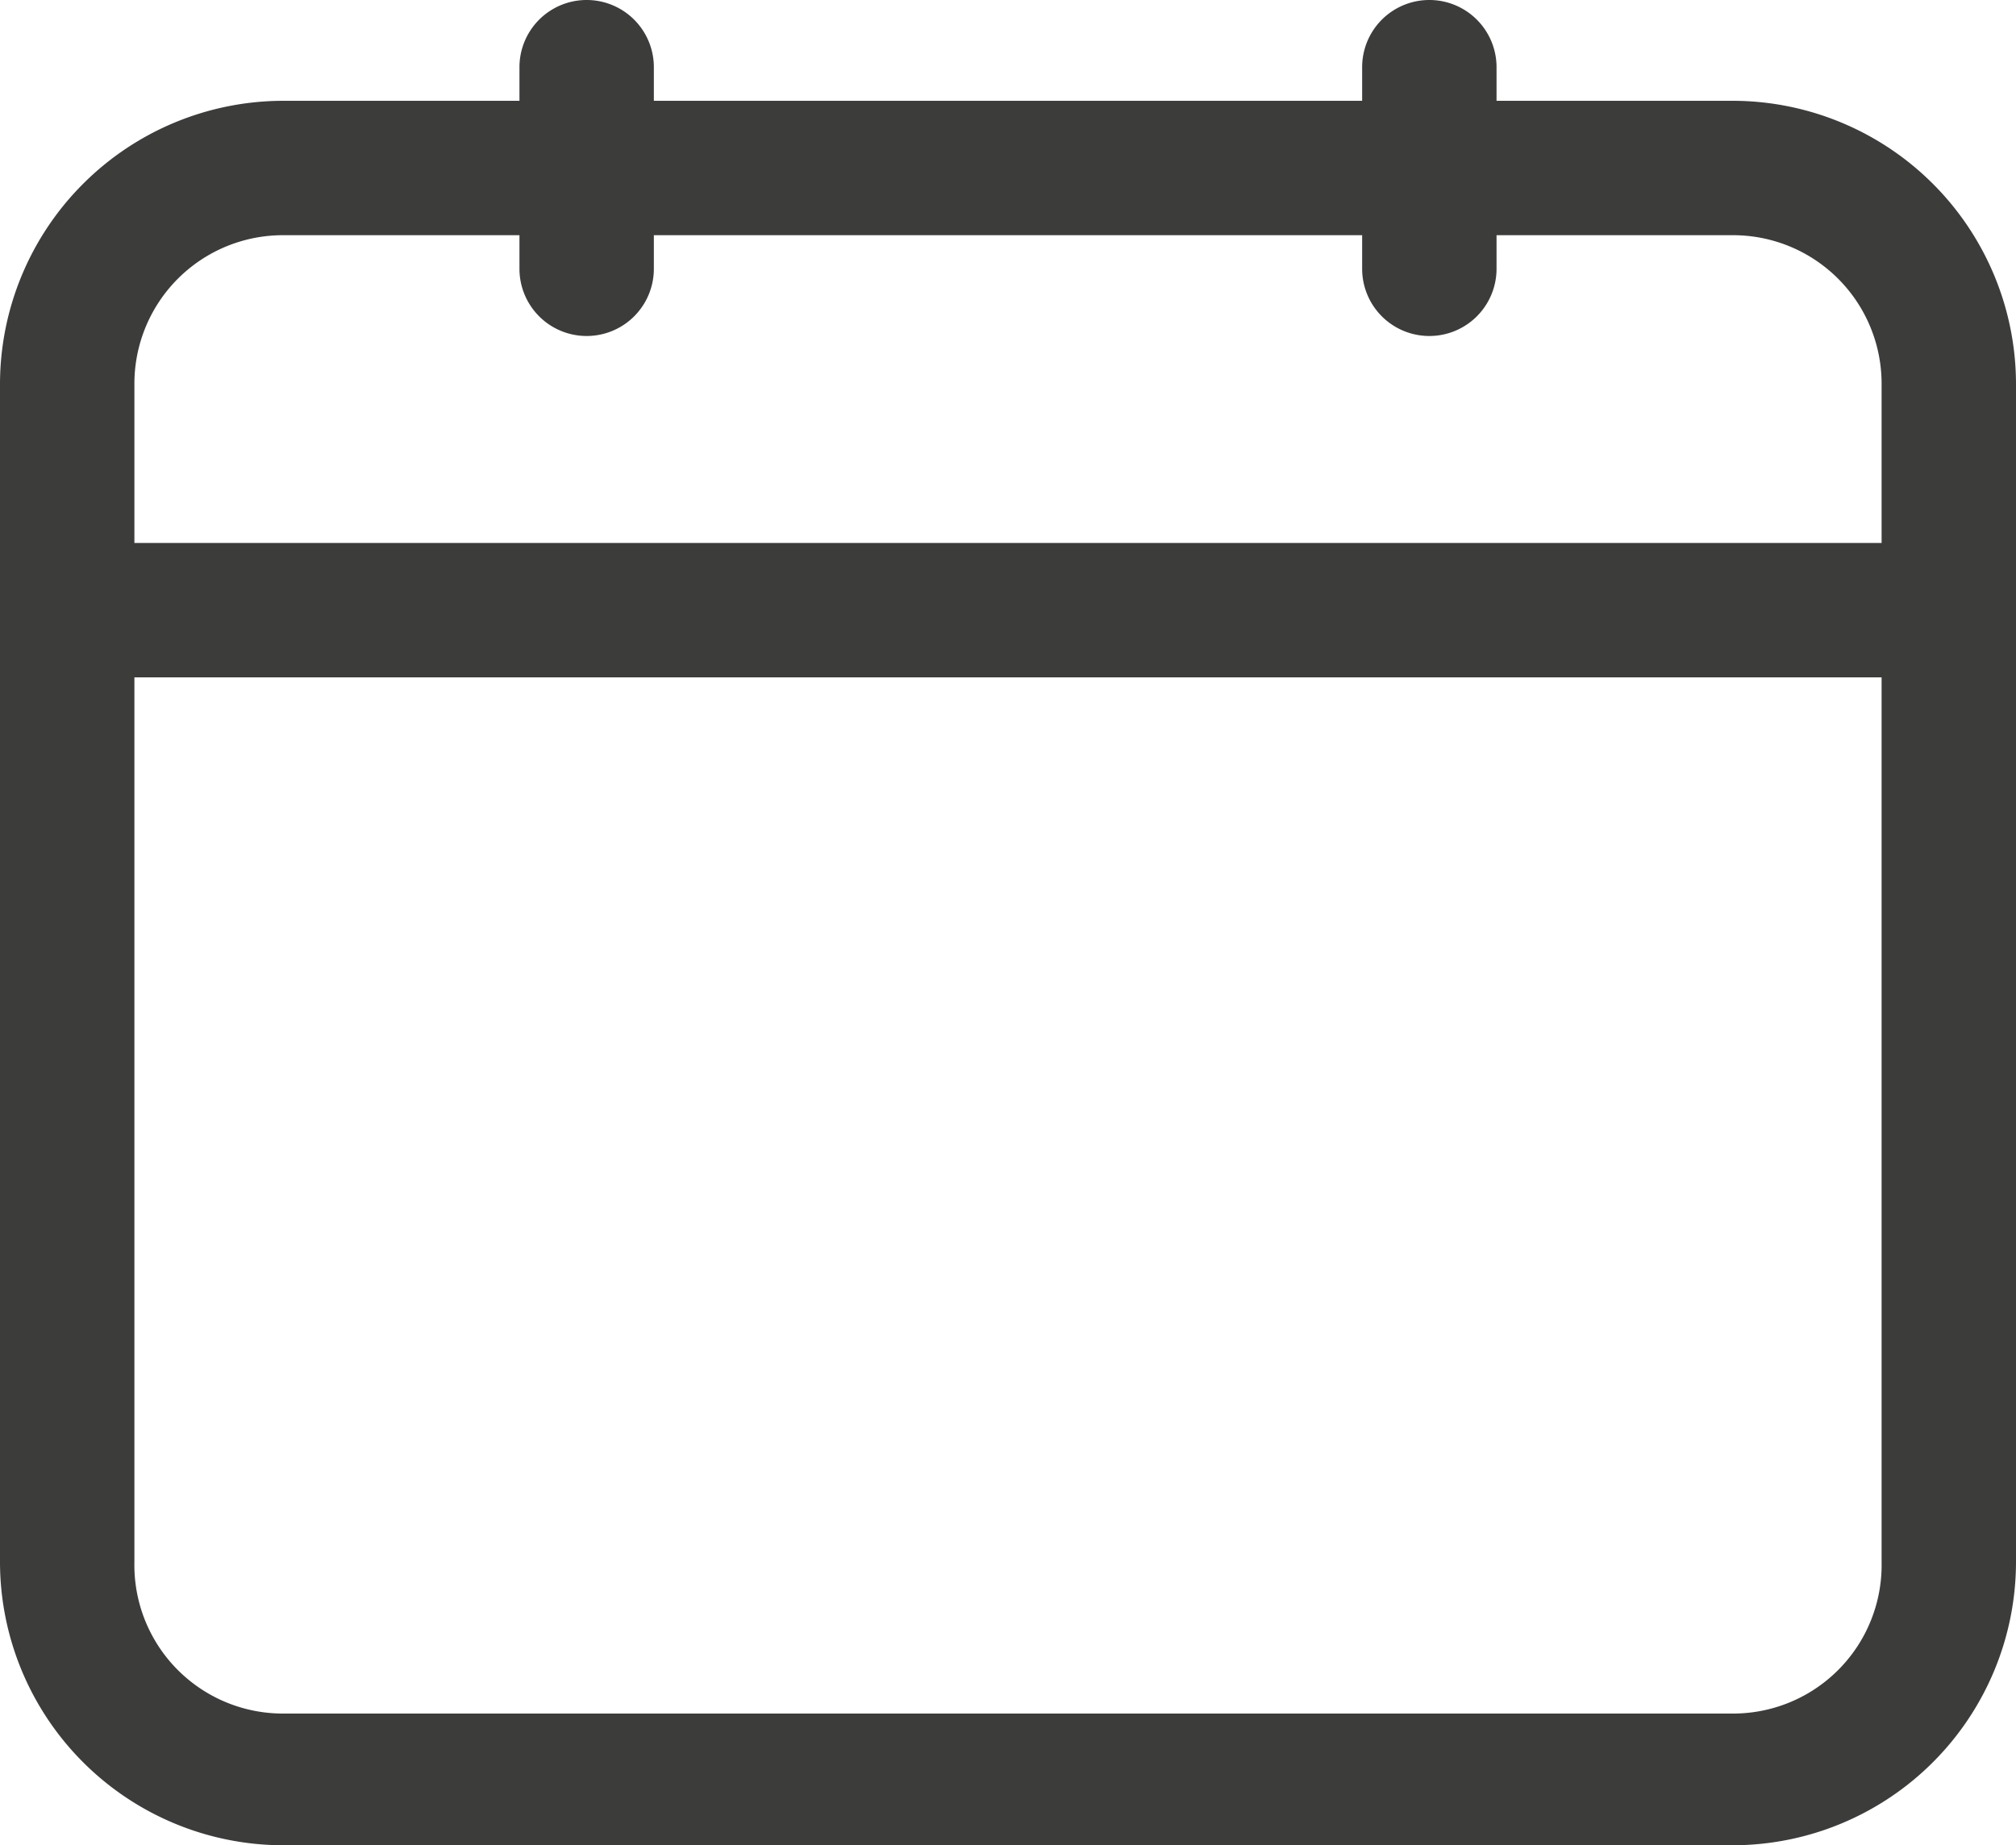
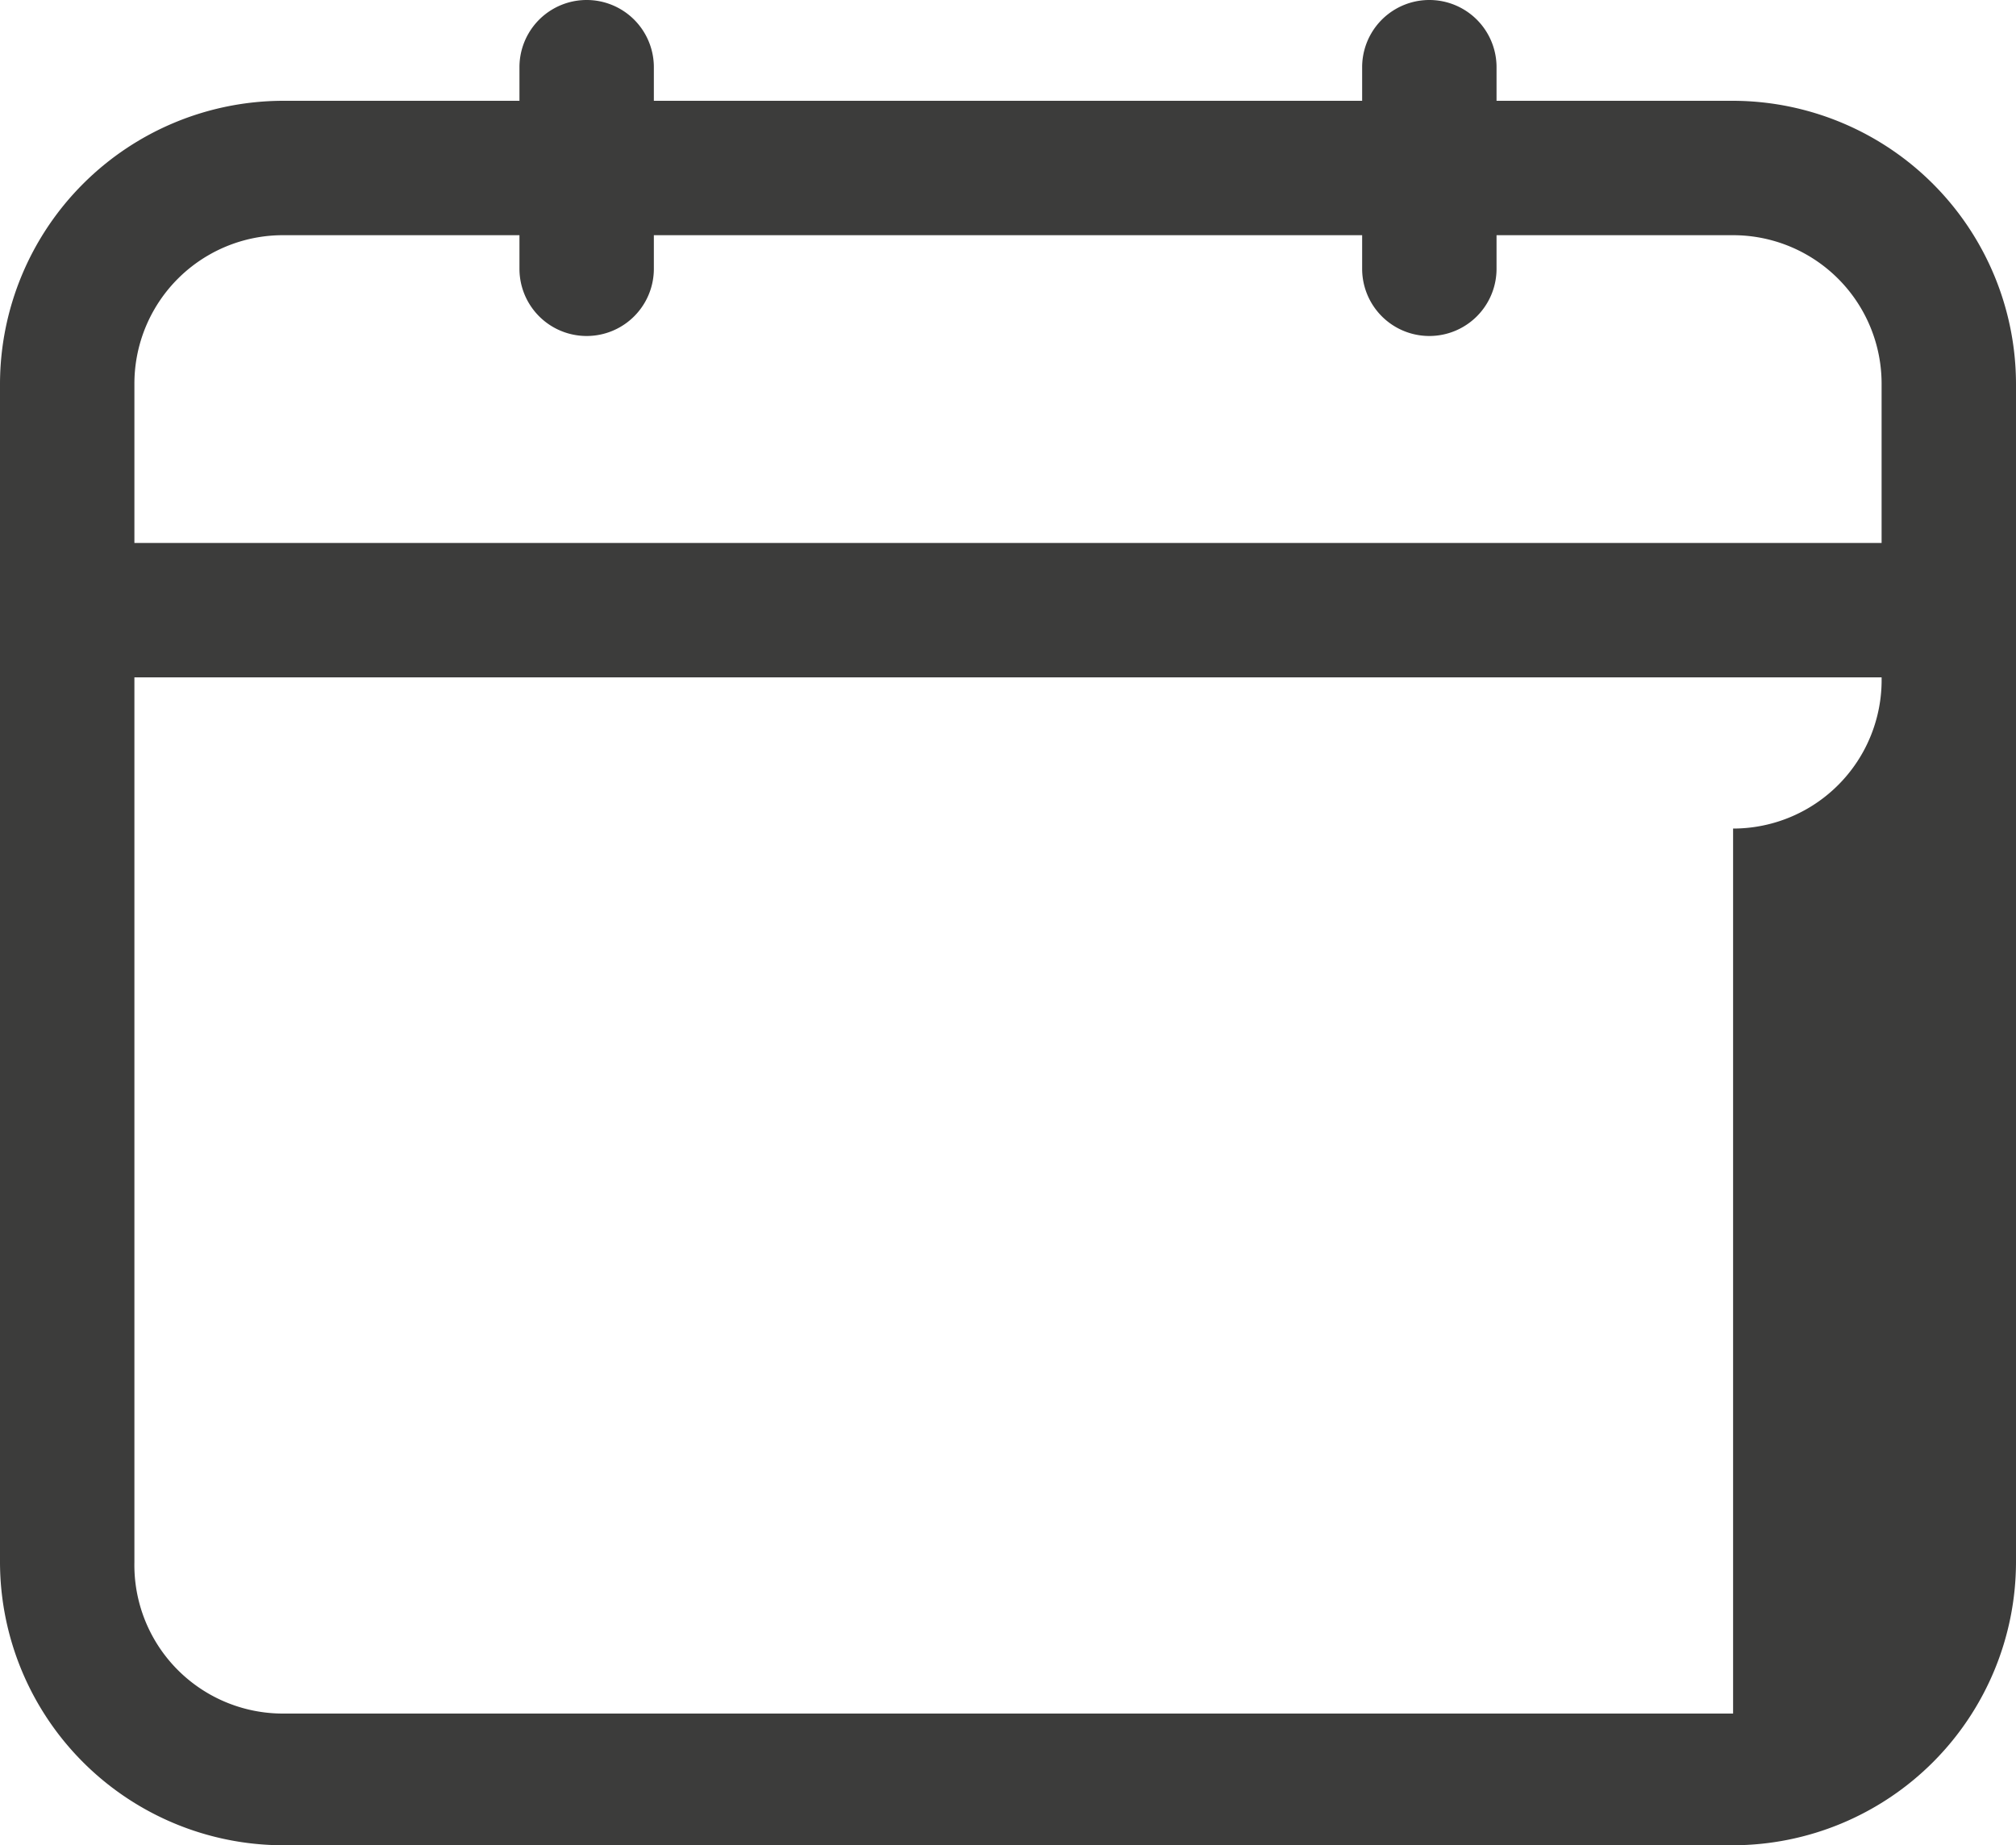
<svg xmlns="http://www.w3.org/2000/svg" width="30" height="27.46" viewBox="0 0 30 27.46">
  <g id="icon-calendar" transform="translate(-1 -2.75)">
-     <path id="Path_2063" data-name="Path 2063" d="M26.79,4.25H23.27v-.5a1,1,0,1,0-2,0v.5H10.73v-.5a1,1,0,1,0-2,0v.5H5.21A4.22,4.22,0,0,0,1,8.46V26a4.22,4.22,0,0,0,4.21,4.21H26.79A4.22,4.22,0,0,0,31,26V8.46a4.22,4.22,0,0,0-4.21-4.21Zm-21.58,2H8.73v.5a1,1,0,0,0,2,0v-.5H21.27v.5a1,1,0,0,0,2,0v-.5h3.52A2.21,2.21,0,0,1,29,8.46v2.37H3V8.46A2.21,2.21,0,0,1,5.21,6.25Zm21.58,22H5.21A2.21,2.21,0,0,1,3,26V12.83H29V26a2.21,2.21,0,0,1-2.21,2.25Z" fill="#3c3c3b" />
+     <path id="Path_2063" data-name="Path 2063" d="M26.79,4.25H23.27v-.5a1,1,0,1,0-2,0v.5H10.73v-.5a1,1,0,1,0-2,0v.5H5.21A4.22,4.22,0,0,0,1,8.46V26a4.22,4.22,0,0,0,4.21,4.21H26.79A4.22,4.22,0,0,0,31,26V8.46a4.22,4.22,0,0,0-4.21-4.21Zm-21.58,2H8.73v.5a1,1,0,0,0,2,0v-.5H21.27v.5a1,1,0,0,0,2,0v-.5h3.52A2.21,2.21,0,0,1,29,8.46v2.37H3V8.46A2.21,2.21,0,0,1,5.21,6.25Zm21.58,22H5.21A2.21,2.21,0,0,1,3,26V12.83H29a2.21,2.21,0,0,1-2.21,2.25Z" fill="#3c3c3b" />
  </g>
</svg>